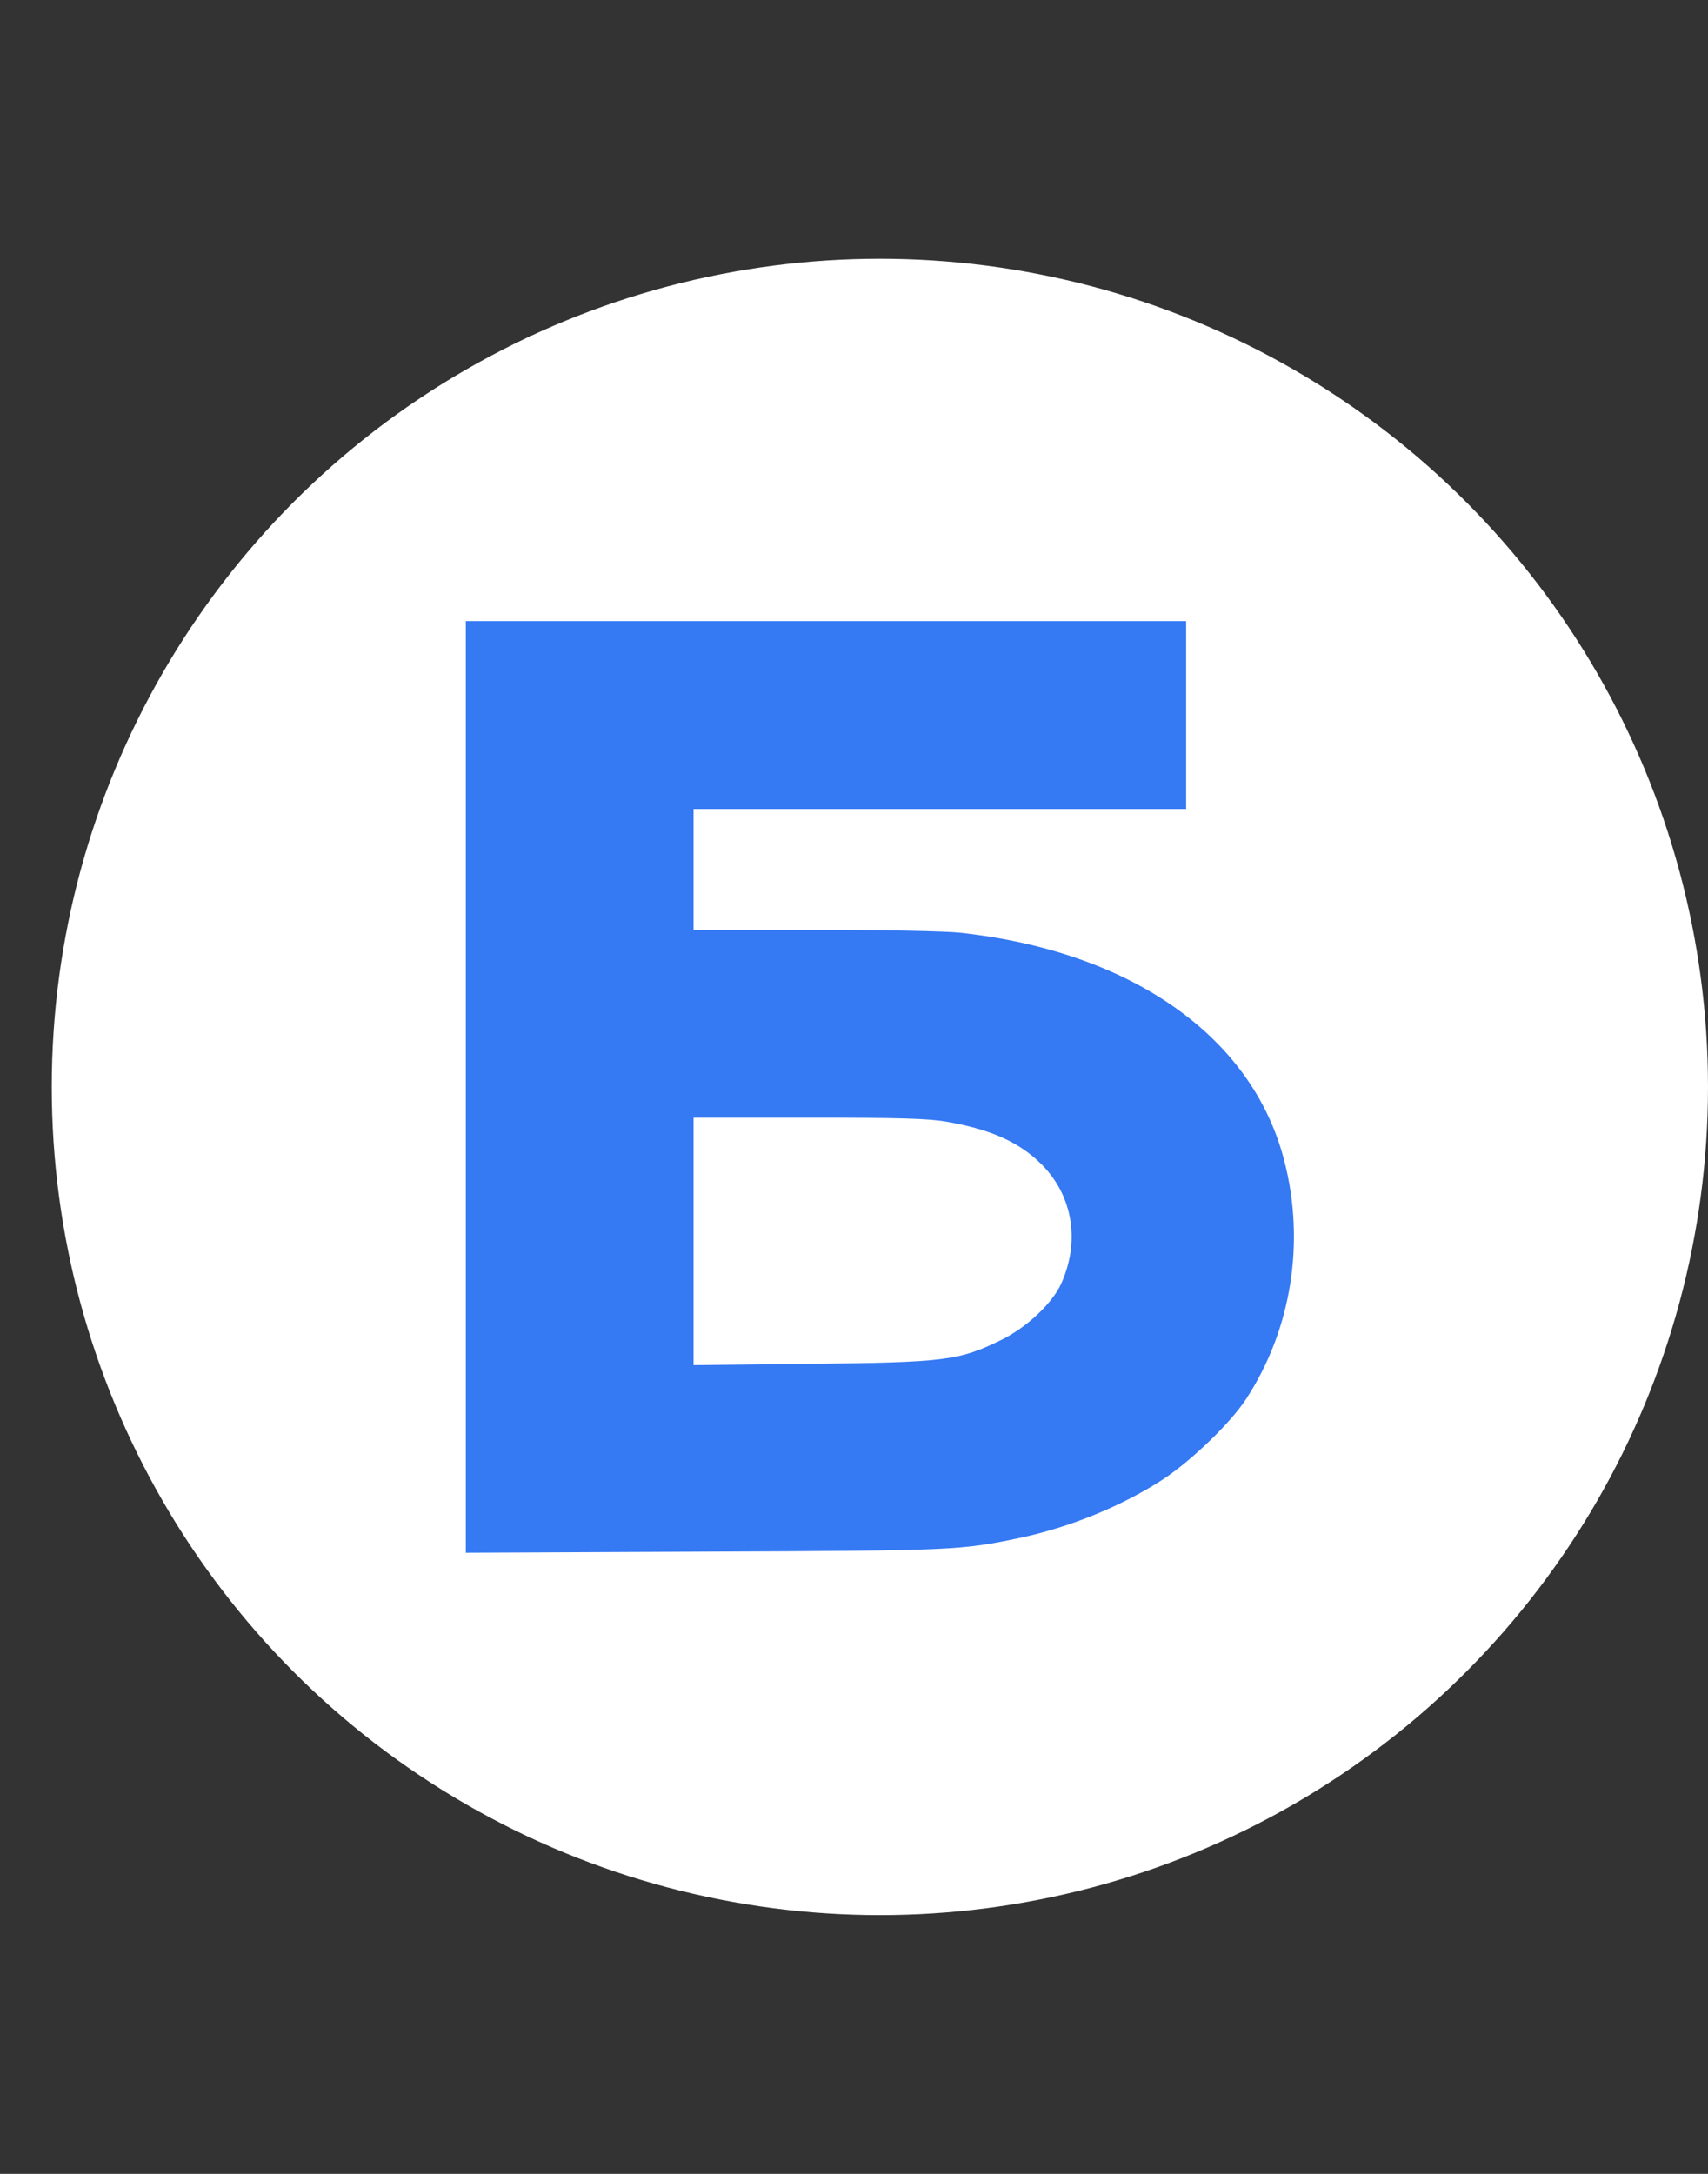
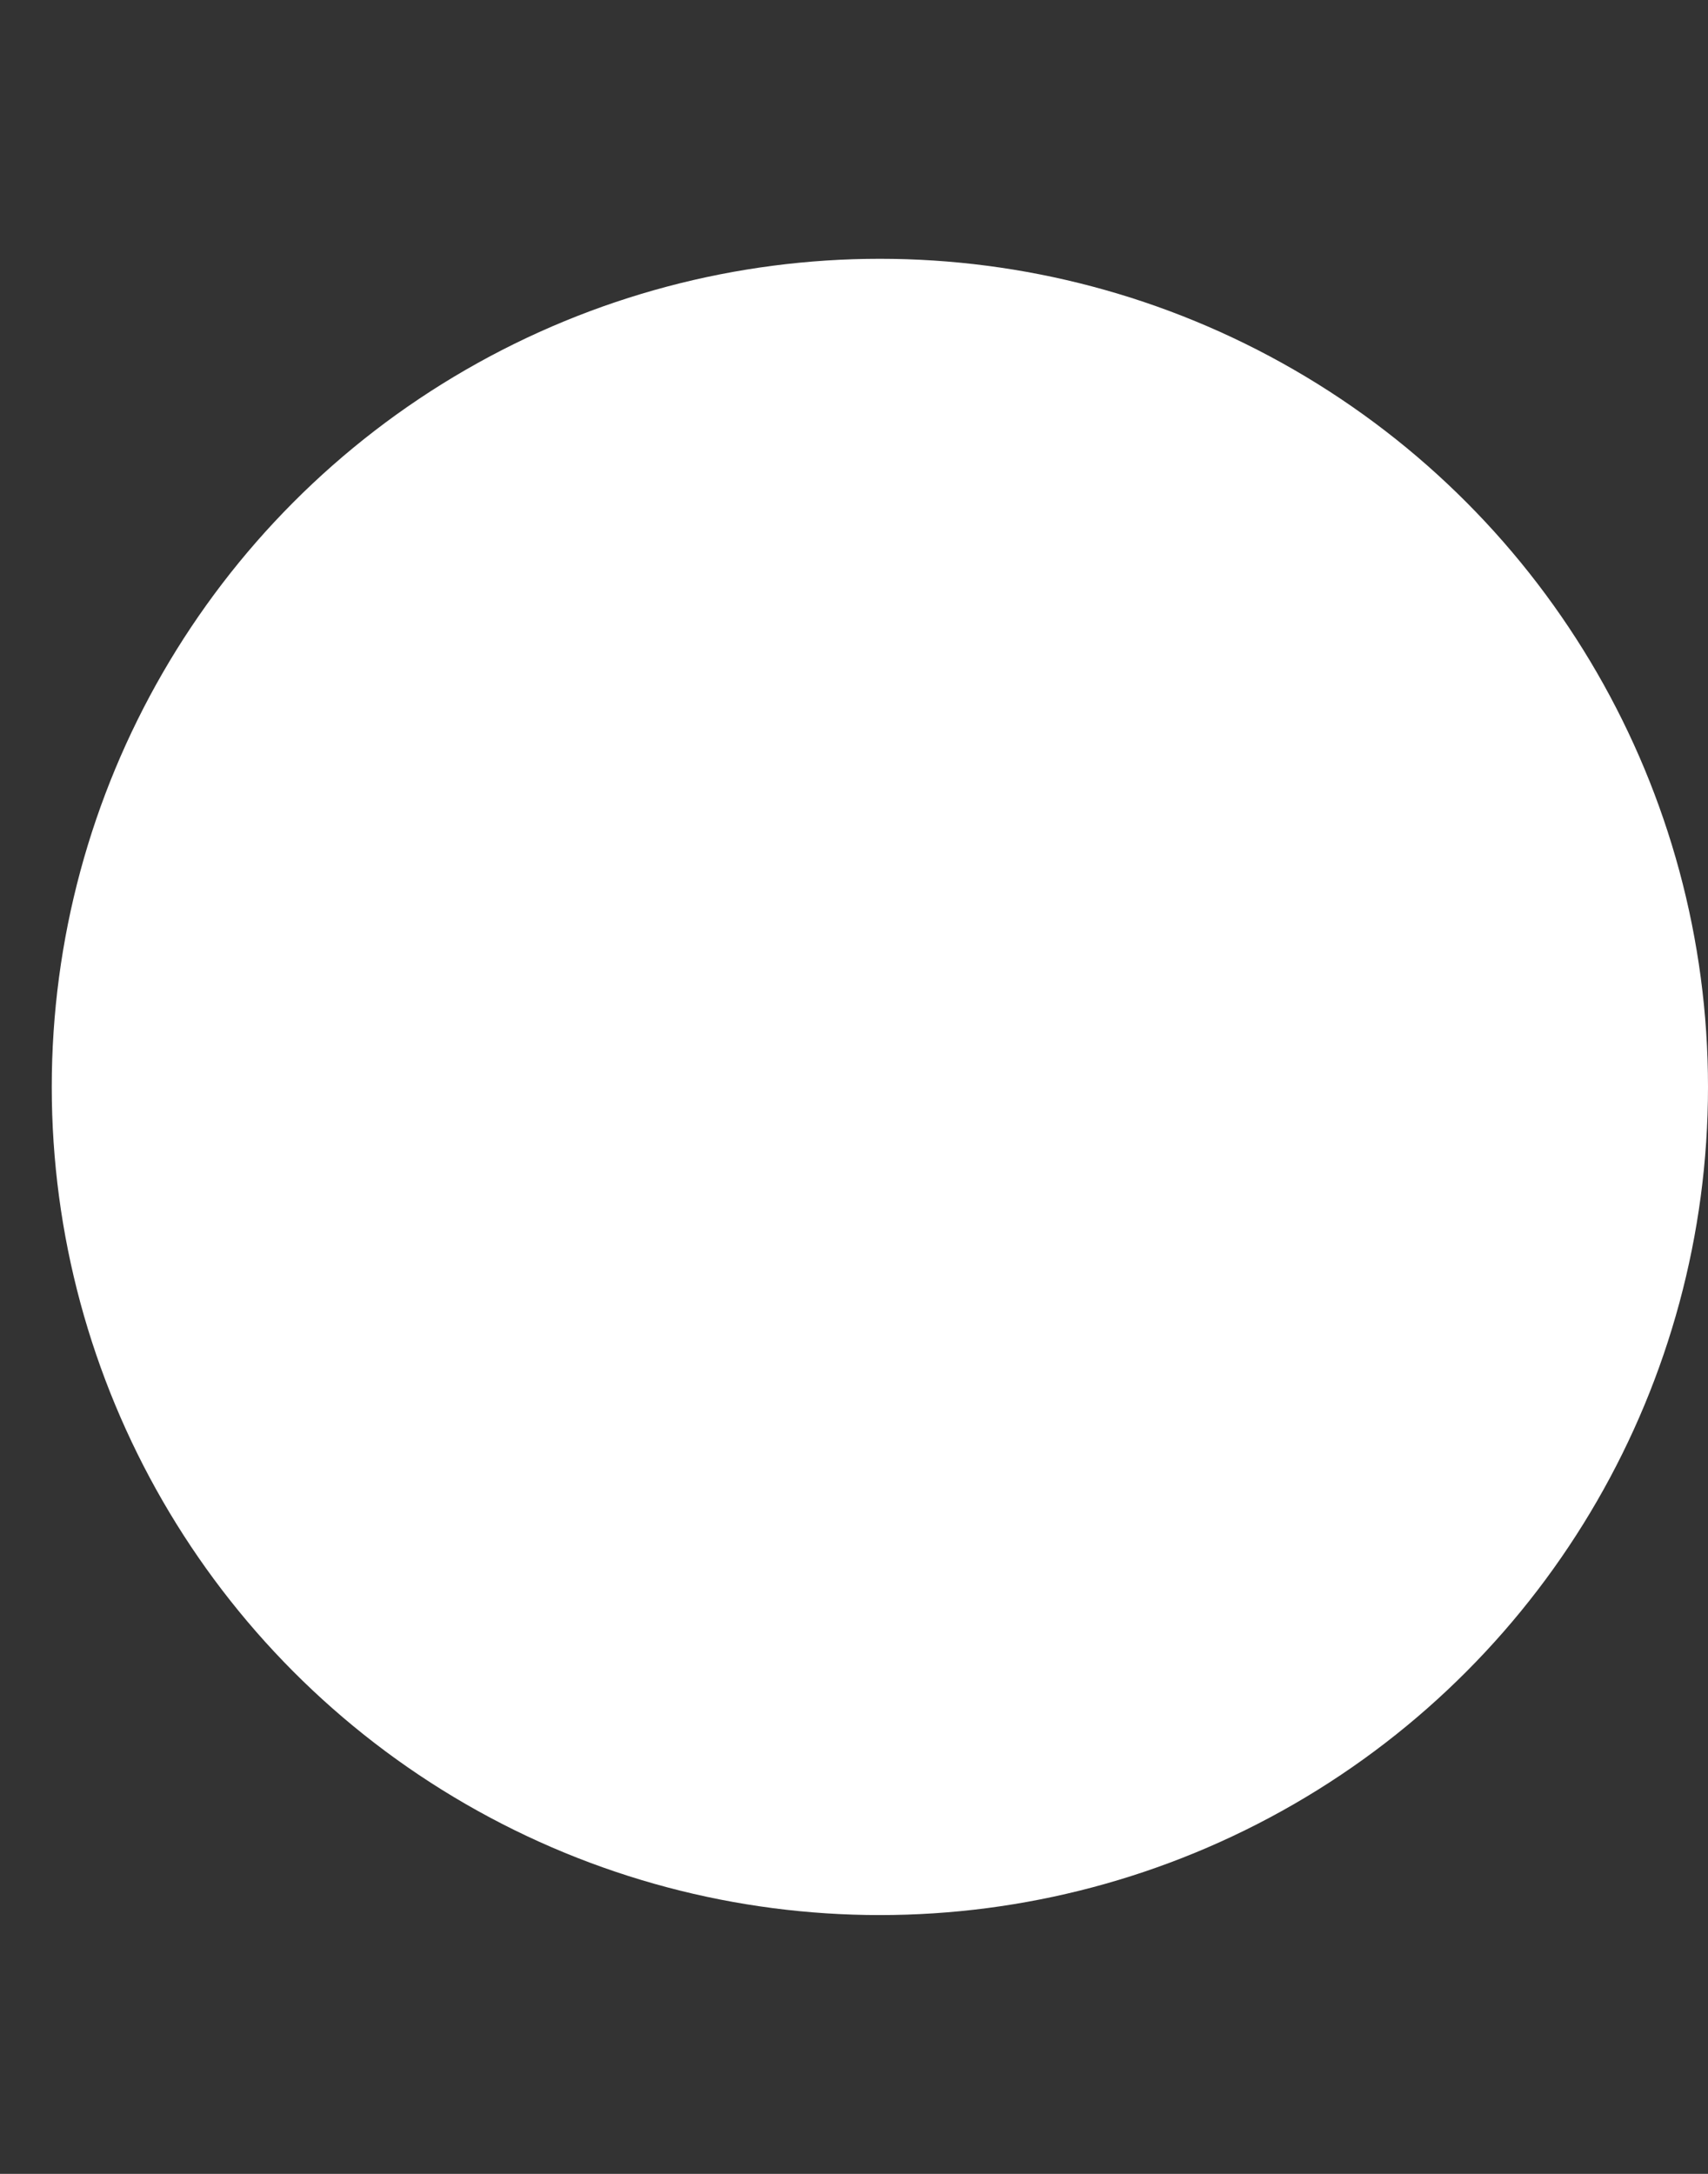
<svg xmlns="http://www.w3.org/2000/svg" width="33" height="42" viewBox="0 0 33 42" fill="none">
  <rect x="0" y="0" width="33" height="42" fill="#333333" stroke="none" />
  <circle cx="17" cy="21" r="16" fill="white" />
-   <path d="M9 21.003V30L13.62 29.979C18.476 29.959 18.552 29.953 19.719 29.71C20.691 29.502 21.699 29.087 22.482 28.574C23.029 28.211 23.771 27.495 24.073 27.034C24.953 25.691 25.224 23.995 24.81 22.413C24.191 20.023 21.858 18.384 18.558 18.021C18.281 17.99 17.017 17.964 15.728 17.964H13.4V16.797V15.63H18.159H22.917V13.815V12H15.958H9V21.003ZM18.291 21.672C19.151 21.822 19.704 22.071 20.134 22.506C20.732 23.113 20.87 23.99 20.502 24.804C20.323 25.193 19.821 25.66 19.325 25.898C18.527 26.287 18.245 26.323 15.667 26.349L13.4 26.375V23.984V21.594H15.621C17.376 21.594 17.933 21.609 18.291 21.672Z" fill="#3579F3" />
</svg>